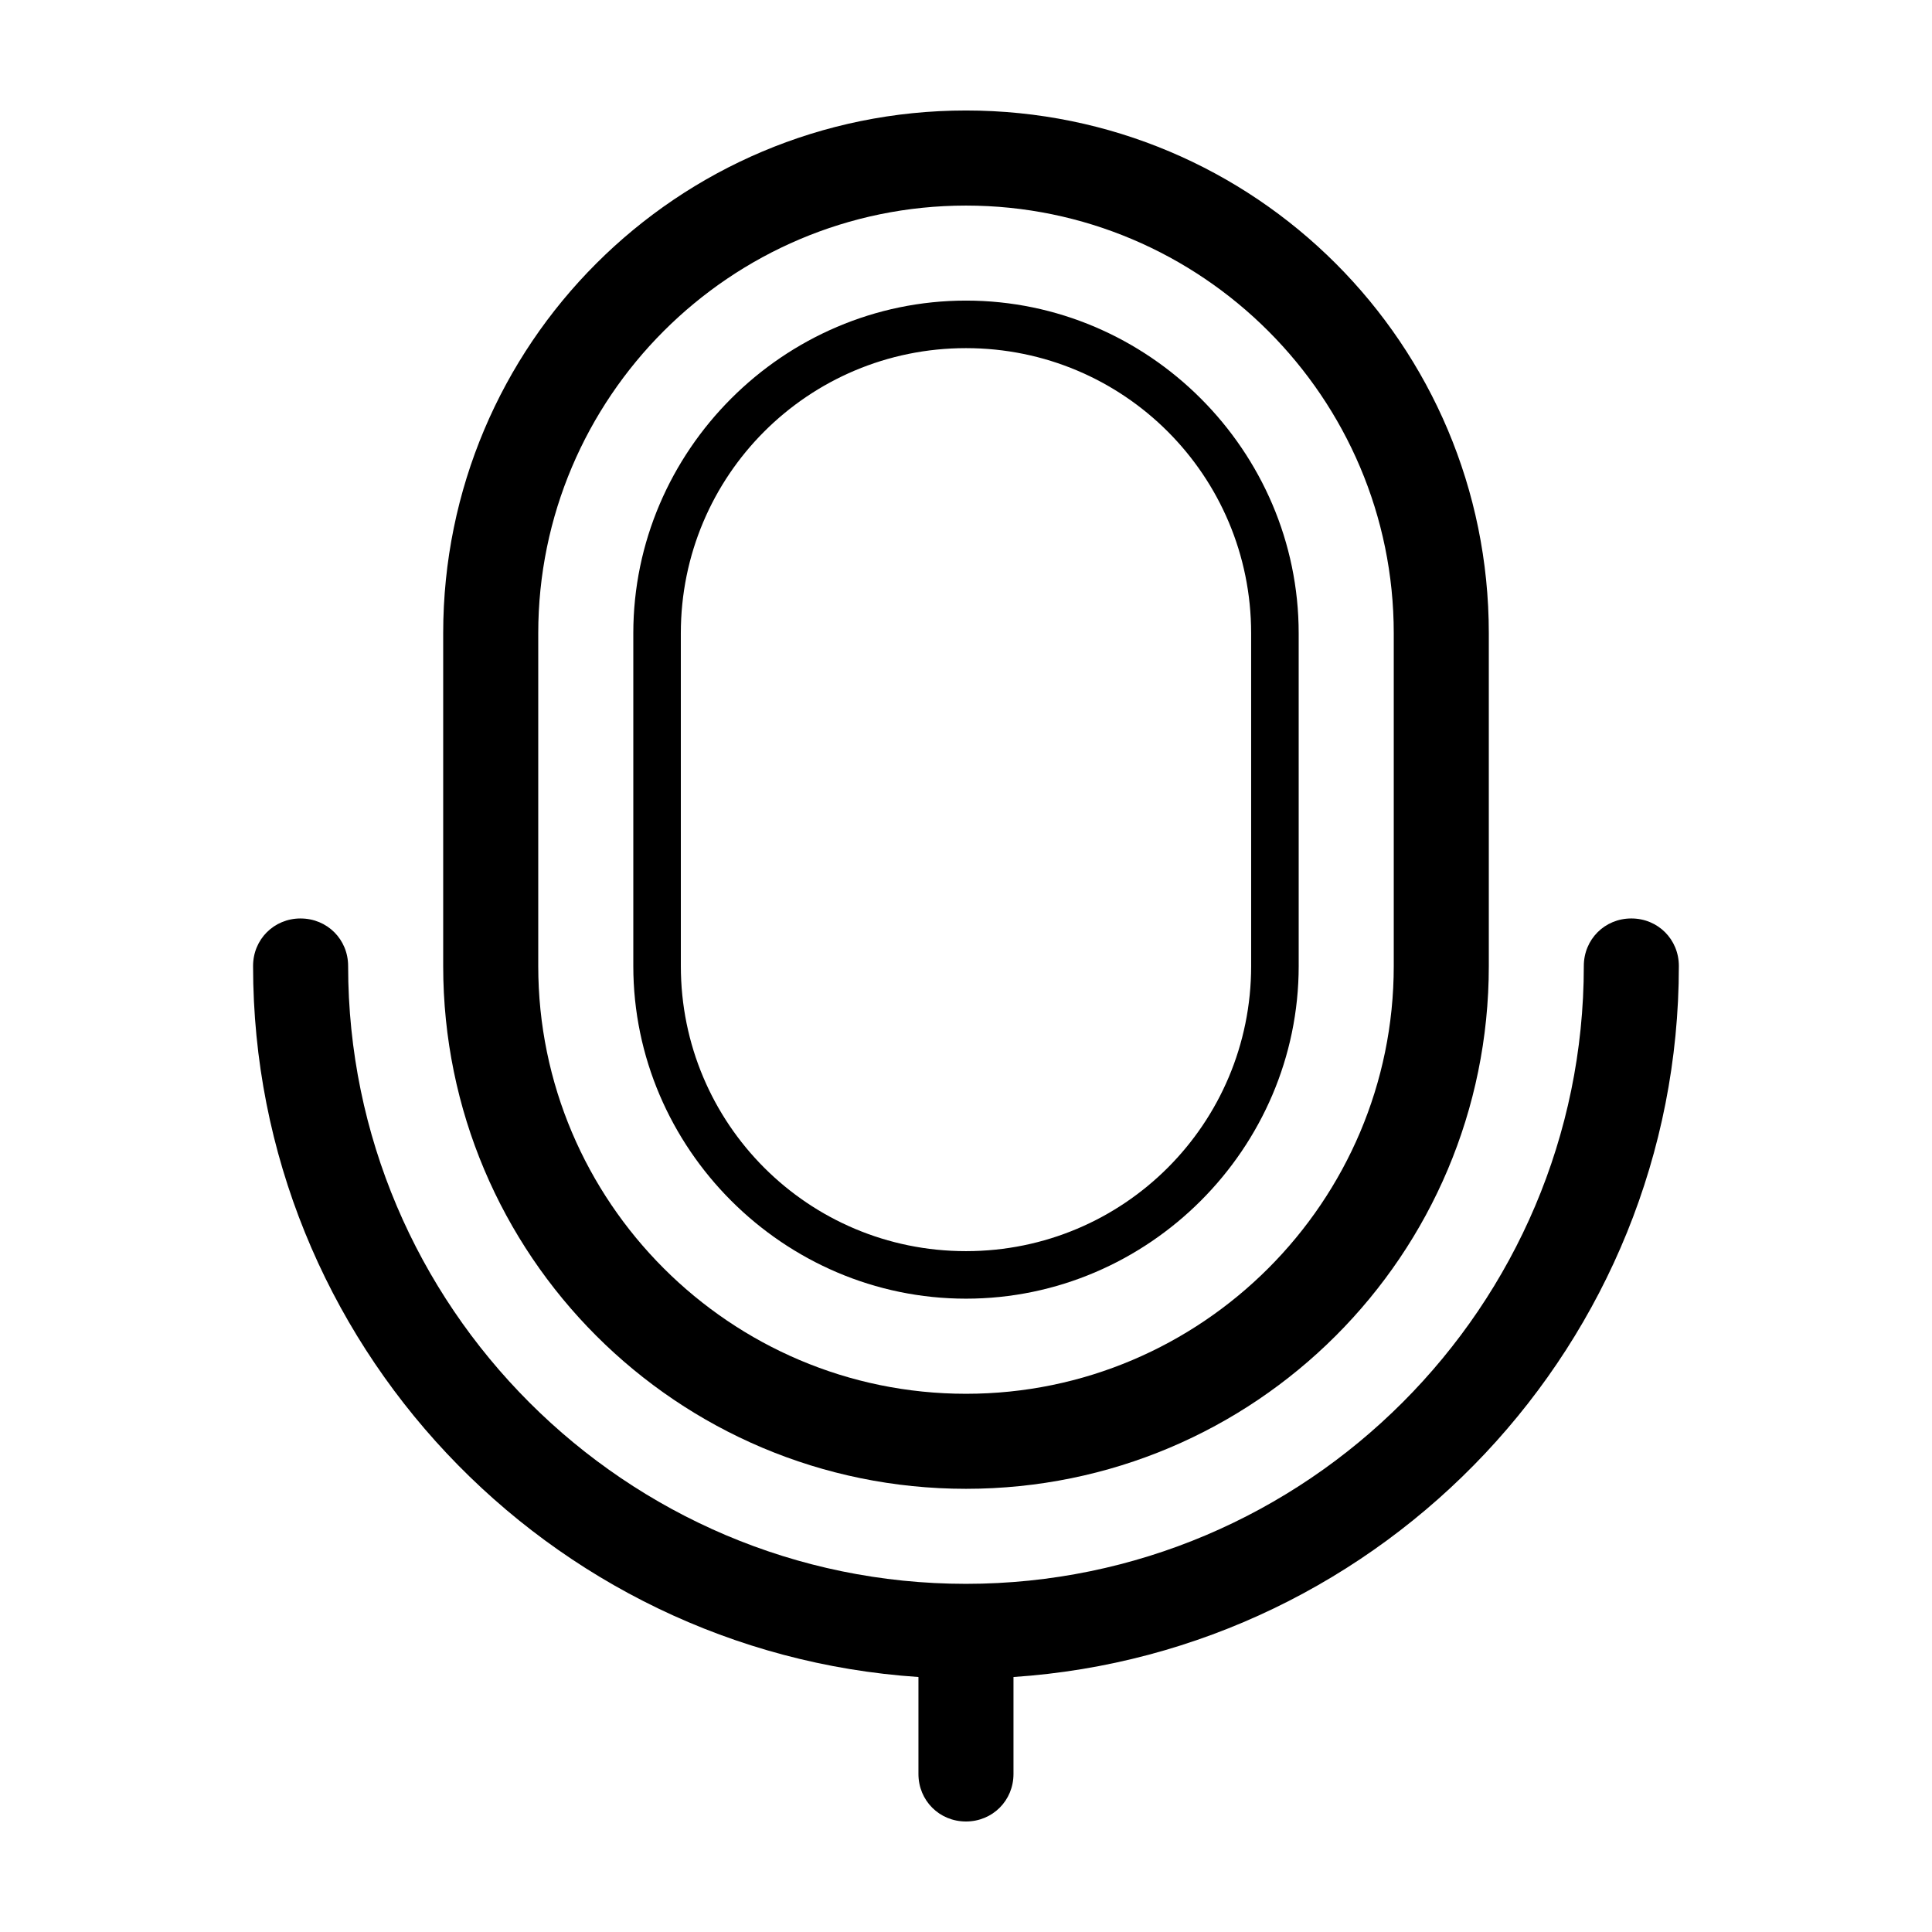
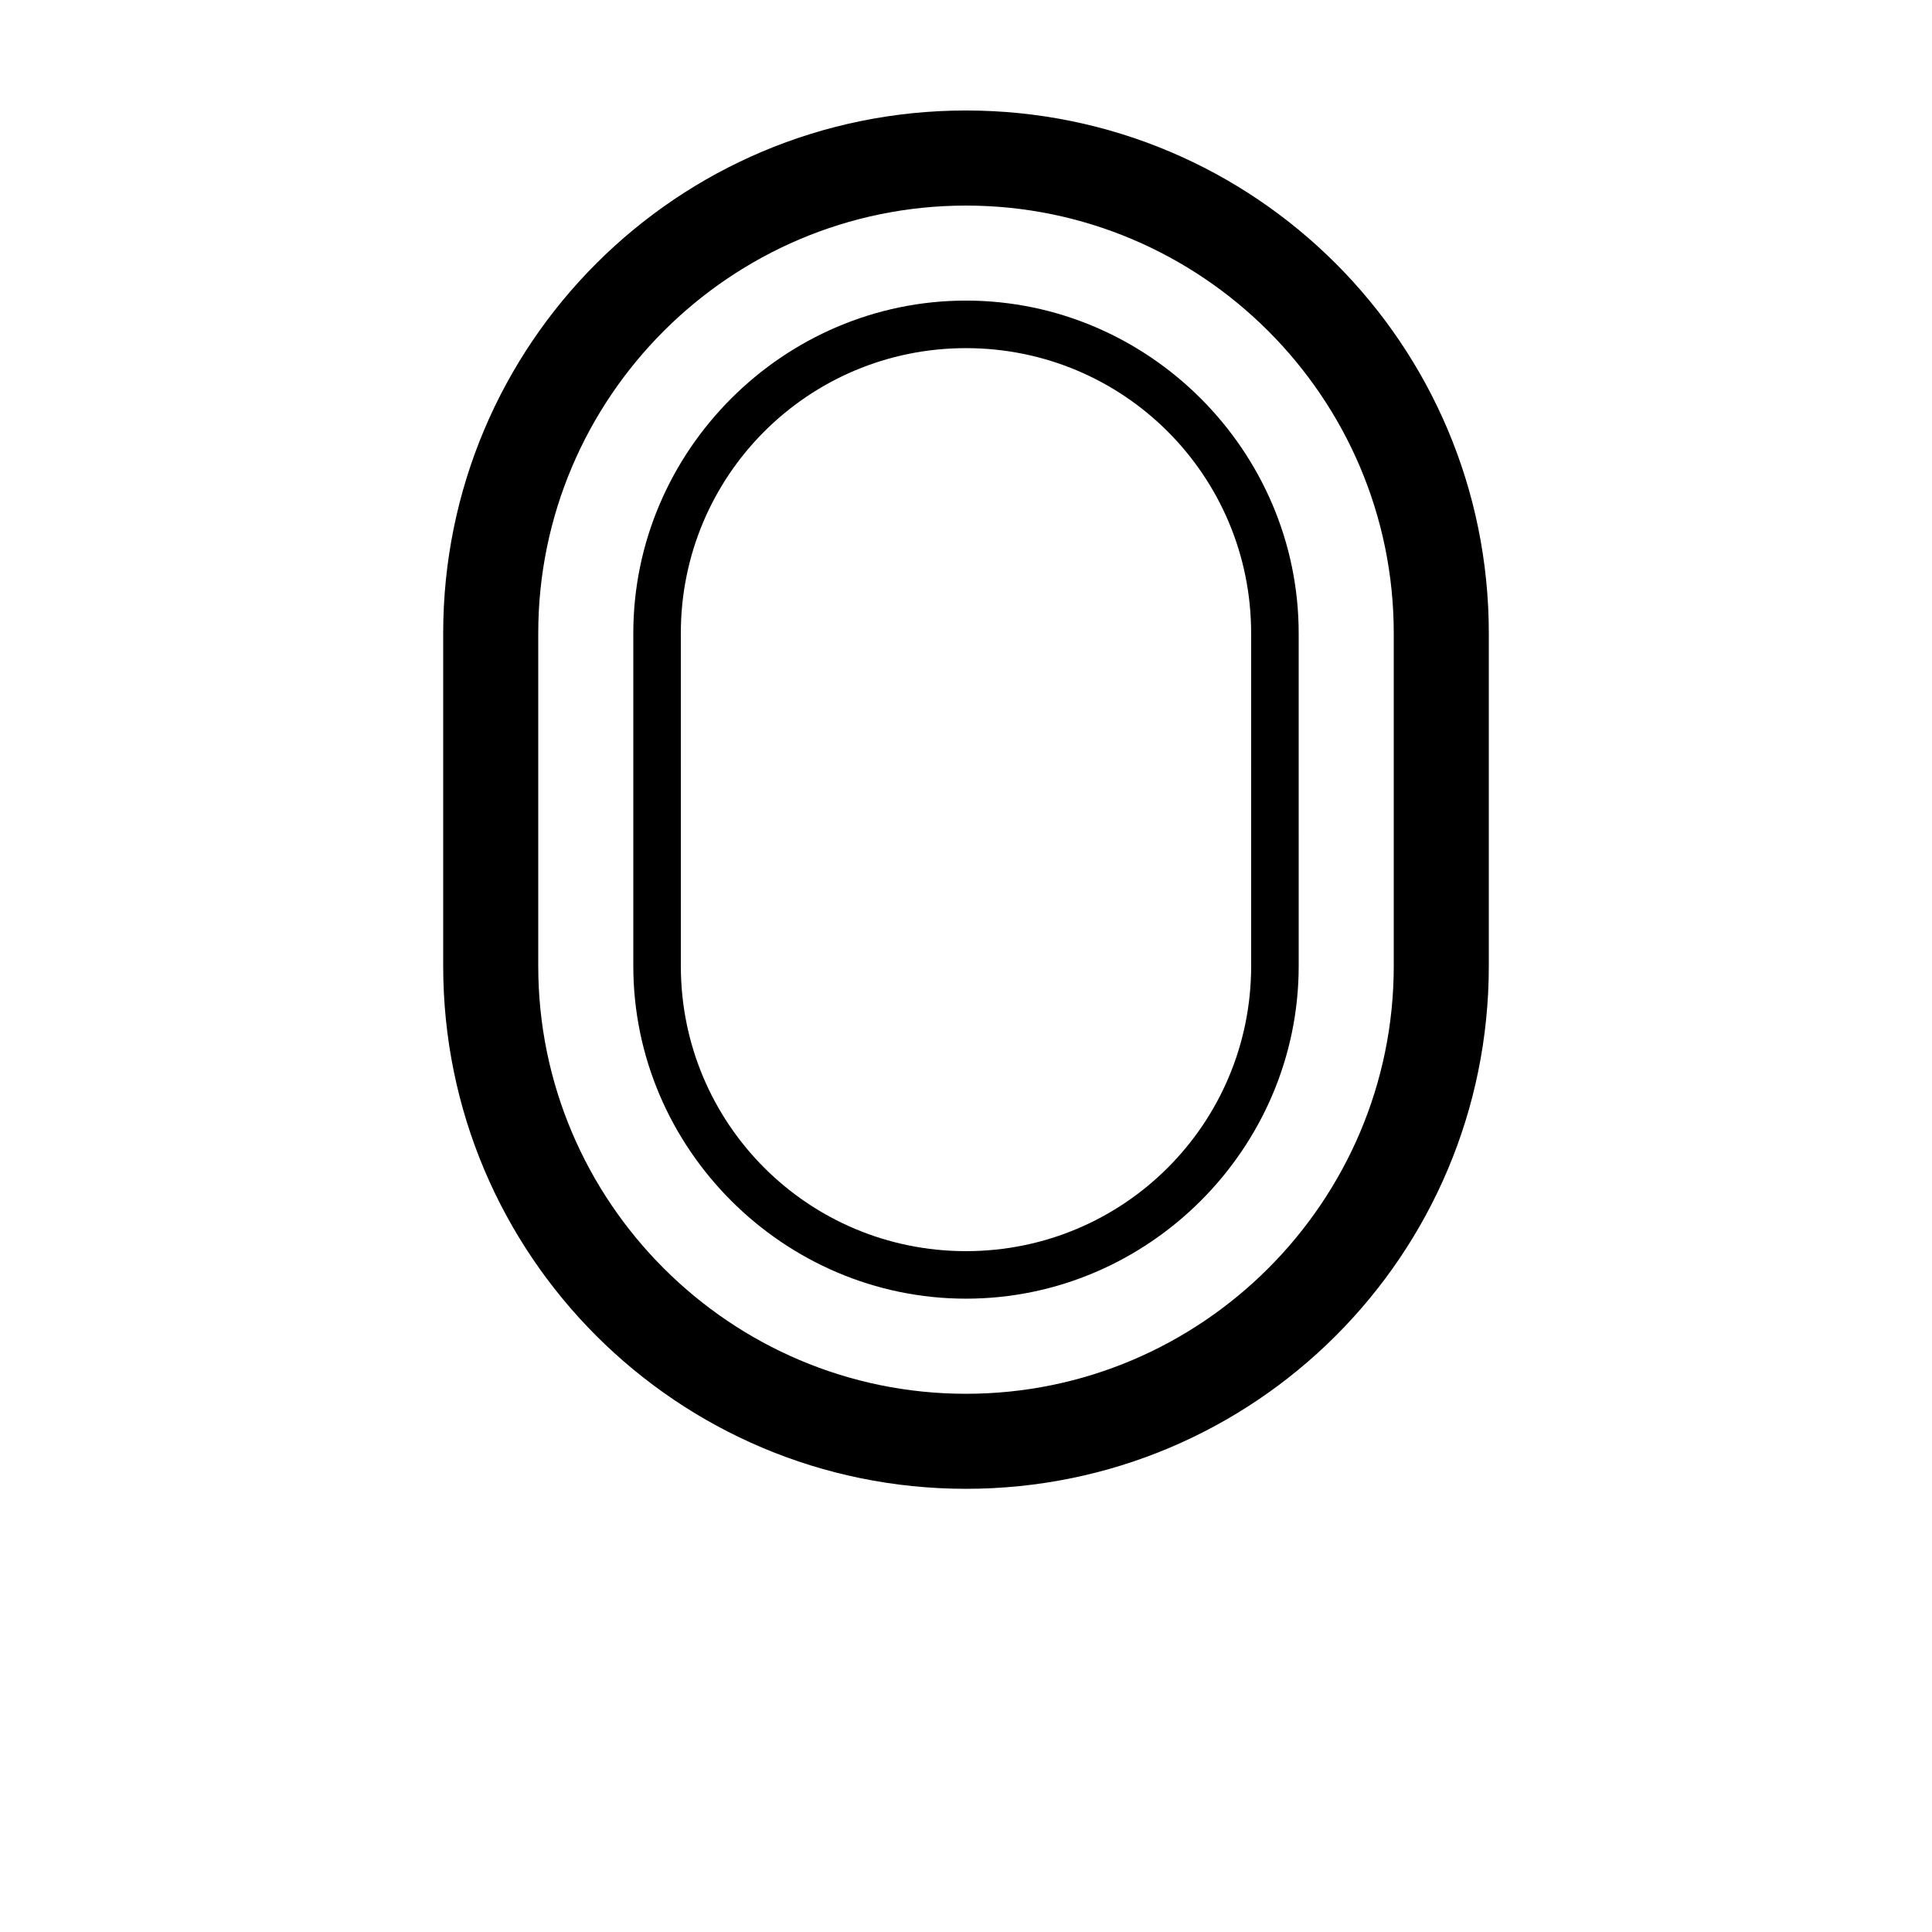
<svg xmlns="http://www.w3.org/2000/svg" fill="#000000" width="800px" height="800px" version="1.1" viewBox="144 144 512 512">
  <g>
-     <path d="m223.66 387.4c-7.055 0-12.594 5.543-12.594 12.594 0 99.754 78.09 181.88 176.33 188.43v25.695c0 7.055 5.543 12.594 12.594 12.594 7.055 0 12.594-5.543 12.594-12.594v-25.695c98.242-6.551 176.33-88.672 176.33-188.43 0-7.055-5.543-12.594-12.594-12.594-7.055 0-12.594 5.543-12.594 12.594 0 90.184-73.555 163.74-163.74 163.74-90.18 0.004-163.73-73.555-163.73-163.73 0-7.055-5.543-12.598-12.598-12.598z" />
    <path d="m400 538.55c76.578 0 138.55-61.969 138.55-138.55v-88.168c0-76.578-61.969-138.55-138.55-138.55-76.582 0-138.55 61.969-138.55 138.55v88.168c0 76.578 61.969 138.55 138.55 138.55zm-113.36-226.71c0-62.473 50.887-113.36 113.36-113.36s113.36 50.883 113.36 113.36v88.168c0 62.473-50.883 113.36-113.36 113.36s-113.36-50.883-113.36-113.36z" />
    <path d="m400 488.16c48.367 0 88.168-39.801 88.168-88.168l-0.004-88.164c0-48.367-39.801-88.168-88.164-88.168-48.367 0-88.168 39.801-88.168 88.168v88.168c0 48.363 39.801 88.164 88.168 88.164zm-75.574-176.33c0-41.816 33.754-75.57 75.57-75.57s75.57 33.754 75.57 75.57l0.004 88.168c0 41.816-33.754 75.57-75.57 75.57s-75.57-33.754-75.57-75.57z" />
  </g>
</svg>